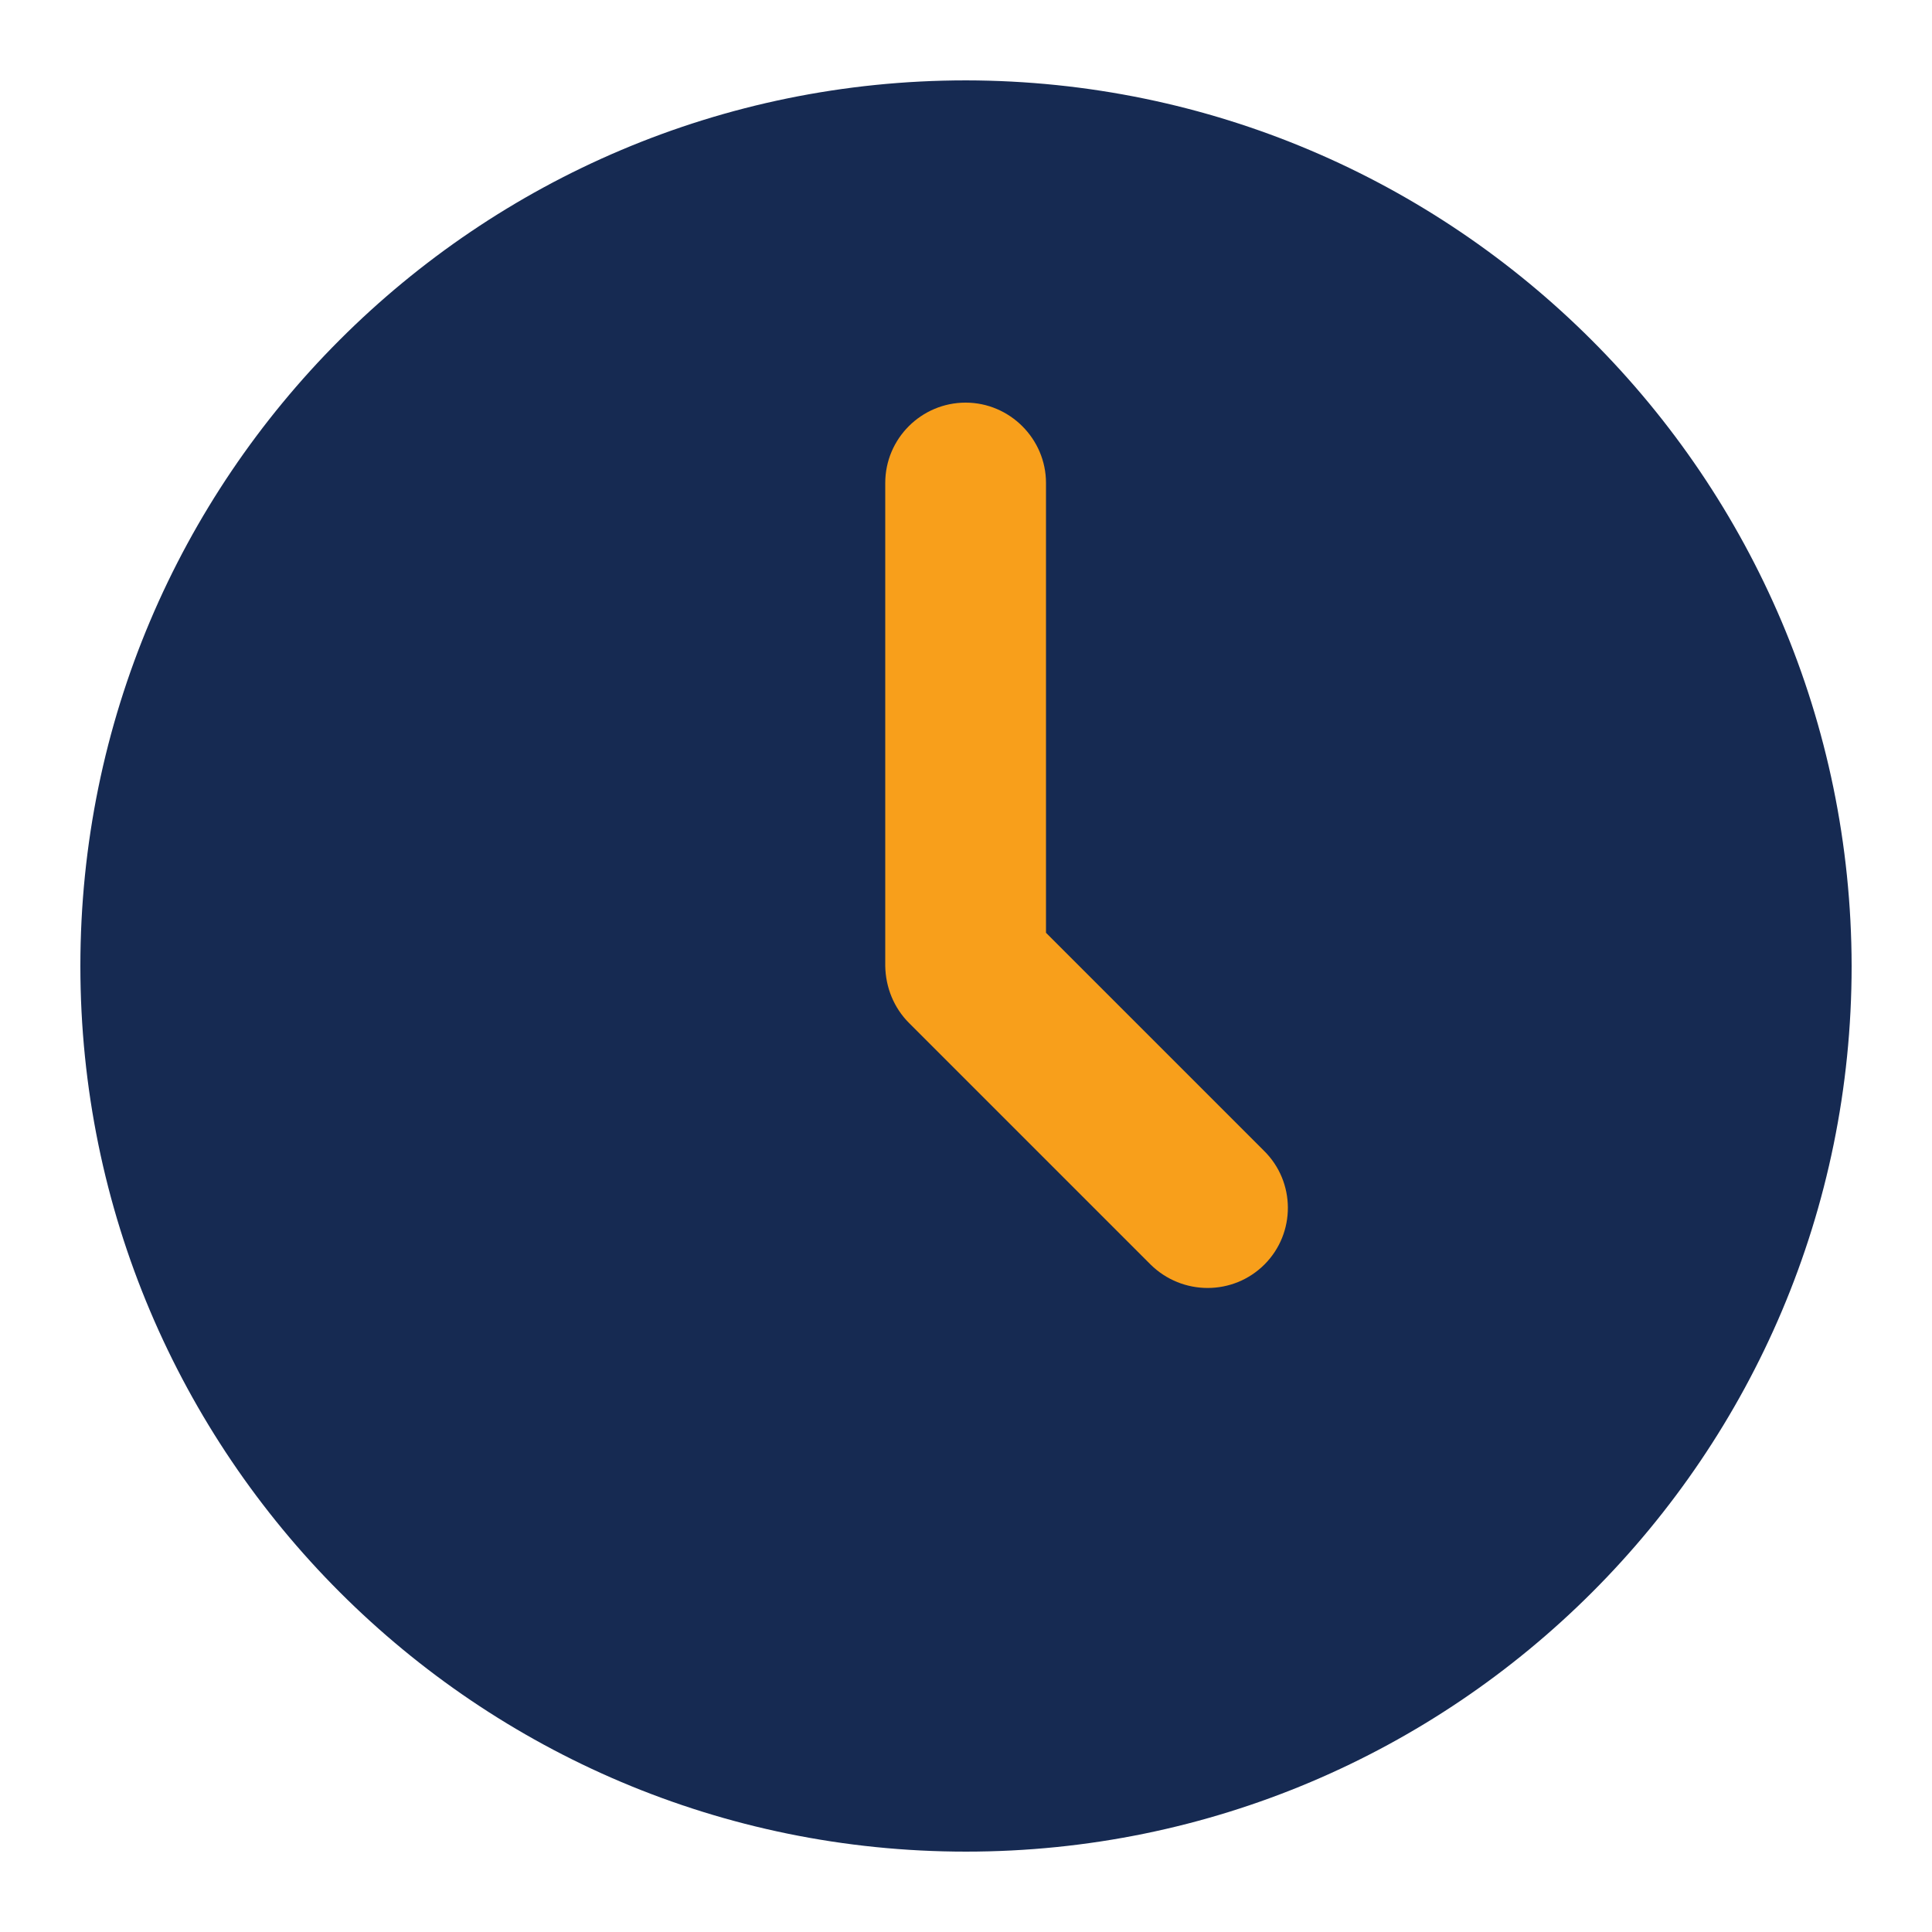
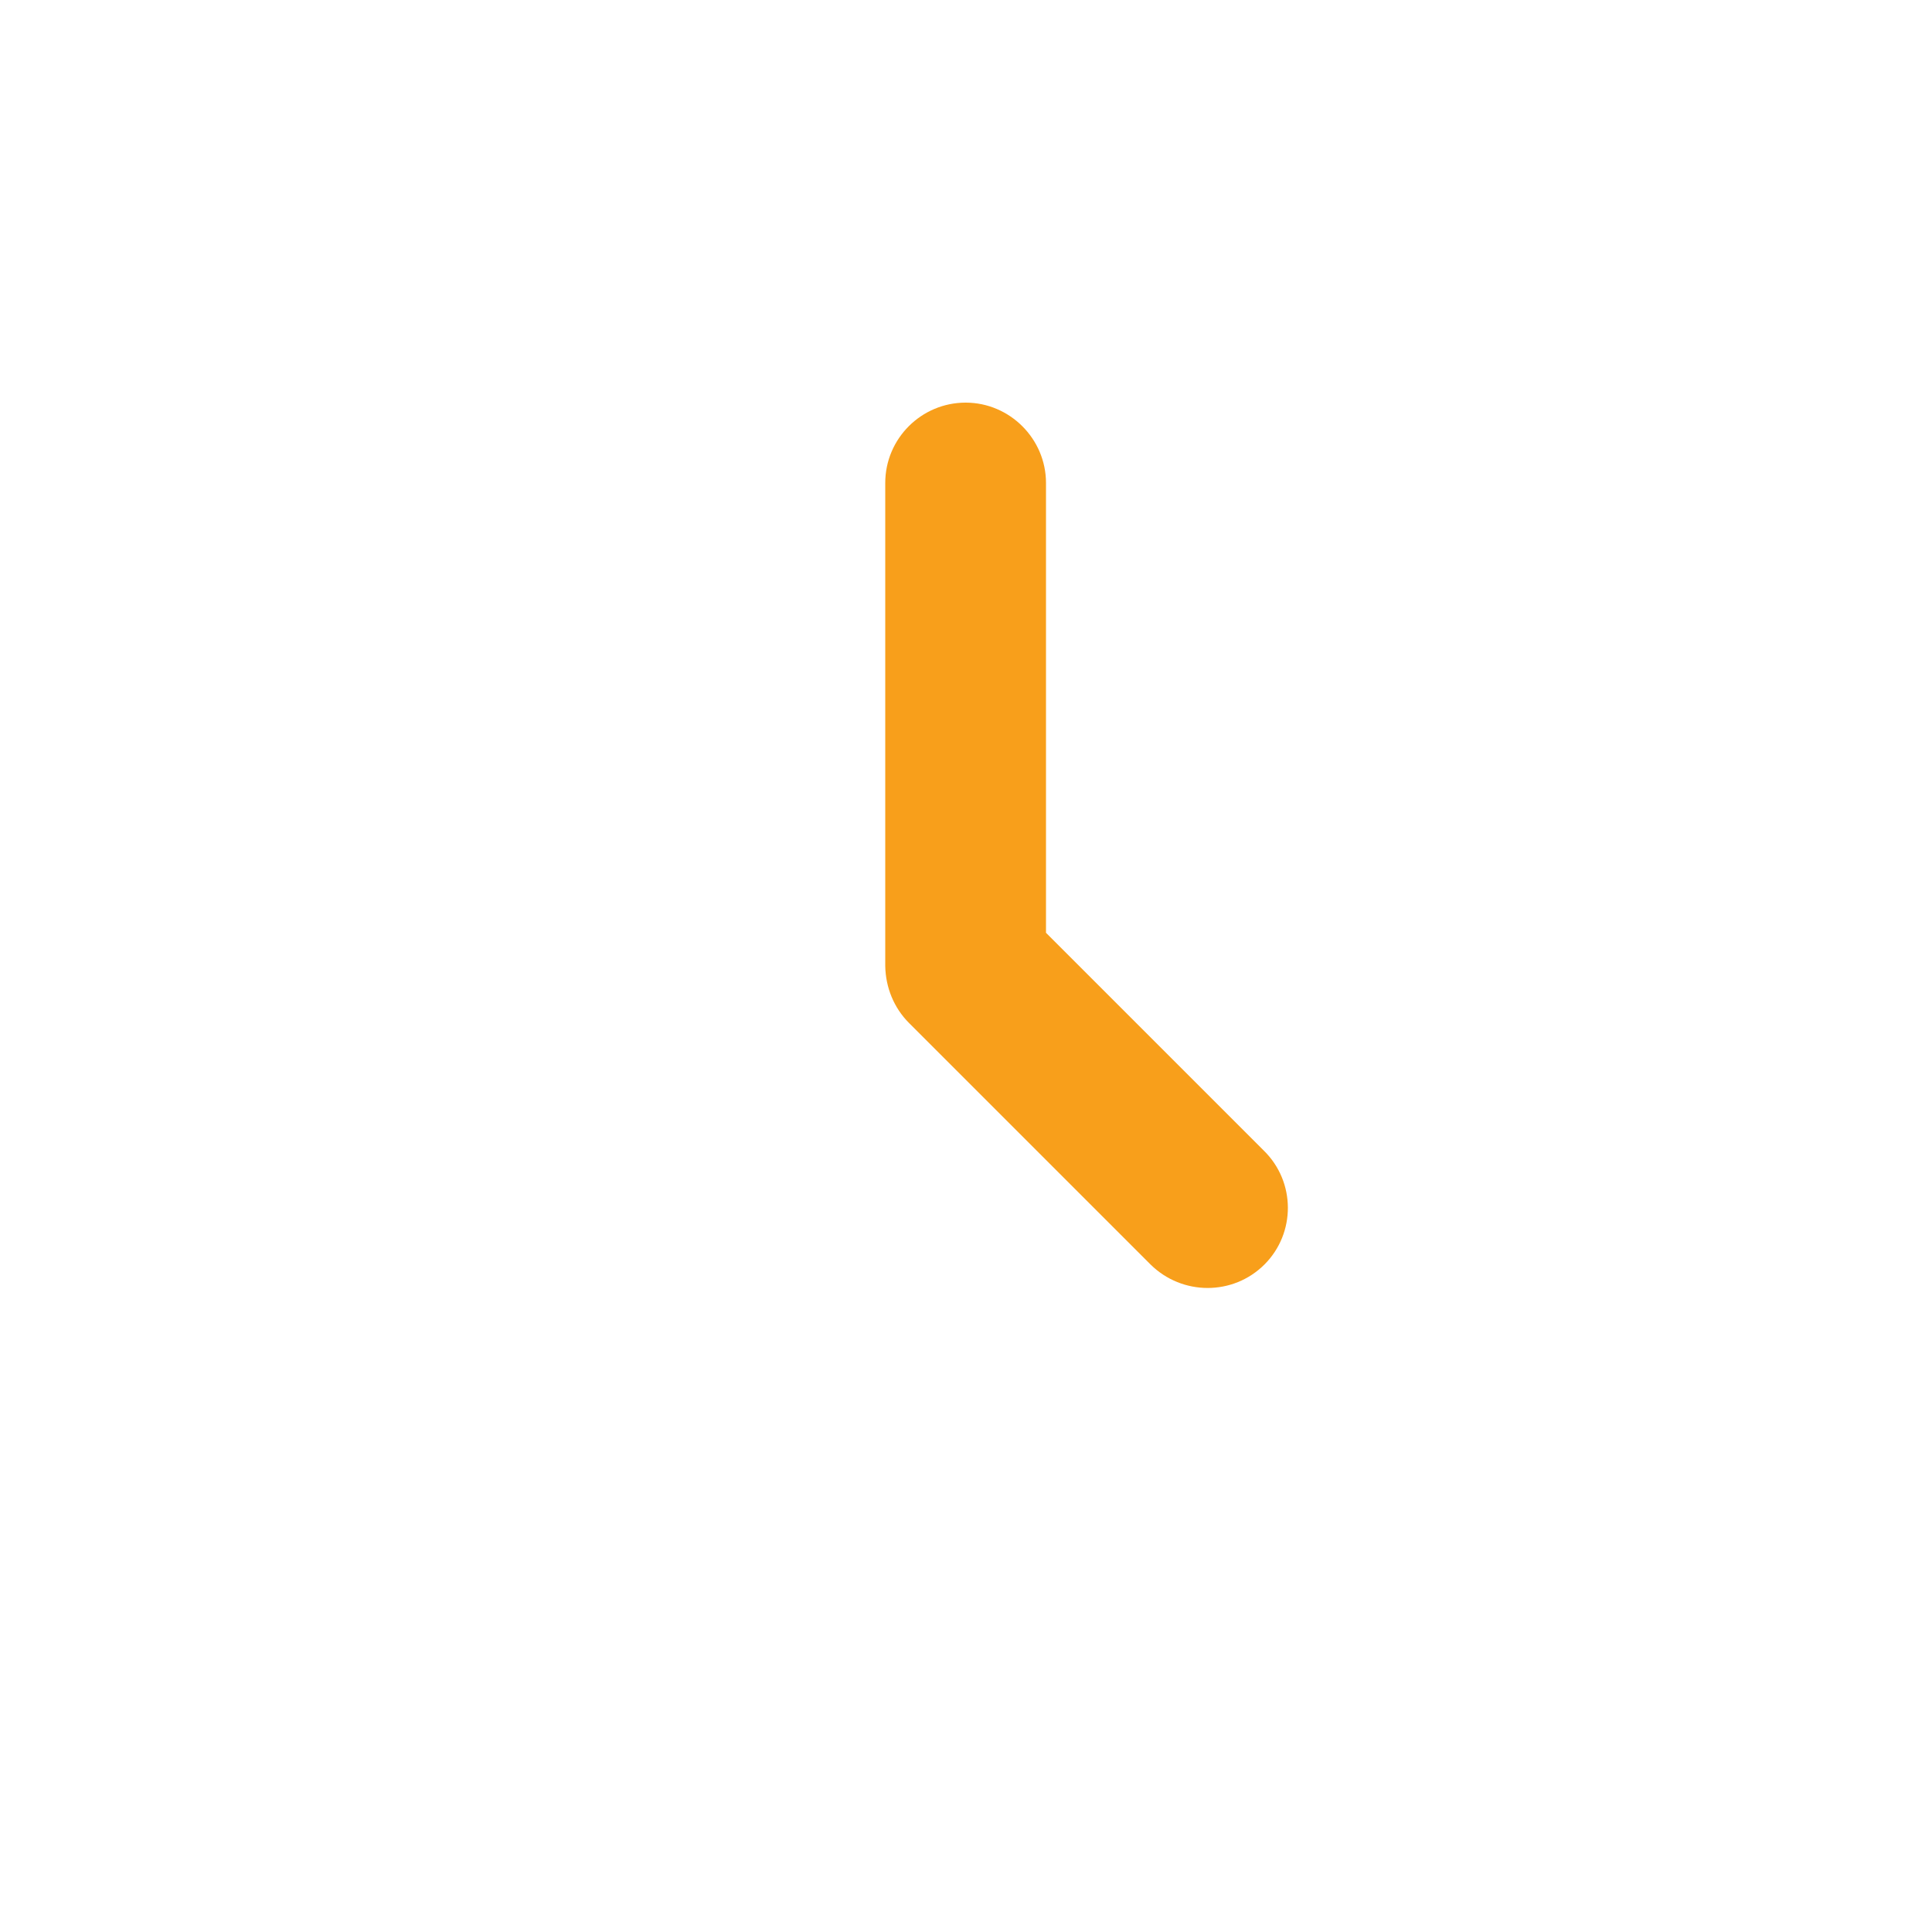
<svg xmlns="http://www.w3.org/2000/svg" id="Layer_1" x="0px" y="0px" viewBox="0 0 512 512" style="enable-background:new 0 0 512 512;" xml:space="preserve">
  <style type="text/css">	.st0{fill:#162A52;}	.st1{fill:#F89F1B;}</style>
-   <path class="st0" d="M256,21.3C126.4,21.3,21.3,126.4,21.3,256S126.4,490.7,256,490.7S490.7,385.6,490.7,256 C490.5,126.5,385.5,21.5,256,21.3z" />
  <path class="st1" d="M335.1,335.1c-8.3,8.3-21.8,8.3-30.2,0l-64-64c-4-4-6.2-9.4-6.3-15.1V128c0-11.8,9.6-21.3,21.3-21.3 s21.3,9.6,21.3,21.3v119.2l57.7,57.7C343.4,313.2,343.4,326.8,335.1,335.1L335.1,335.1z" />
</svg>